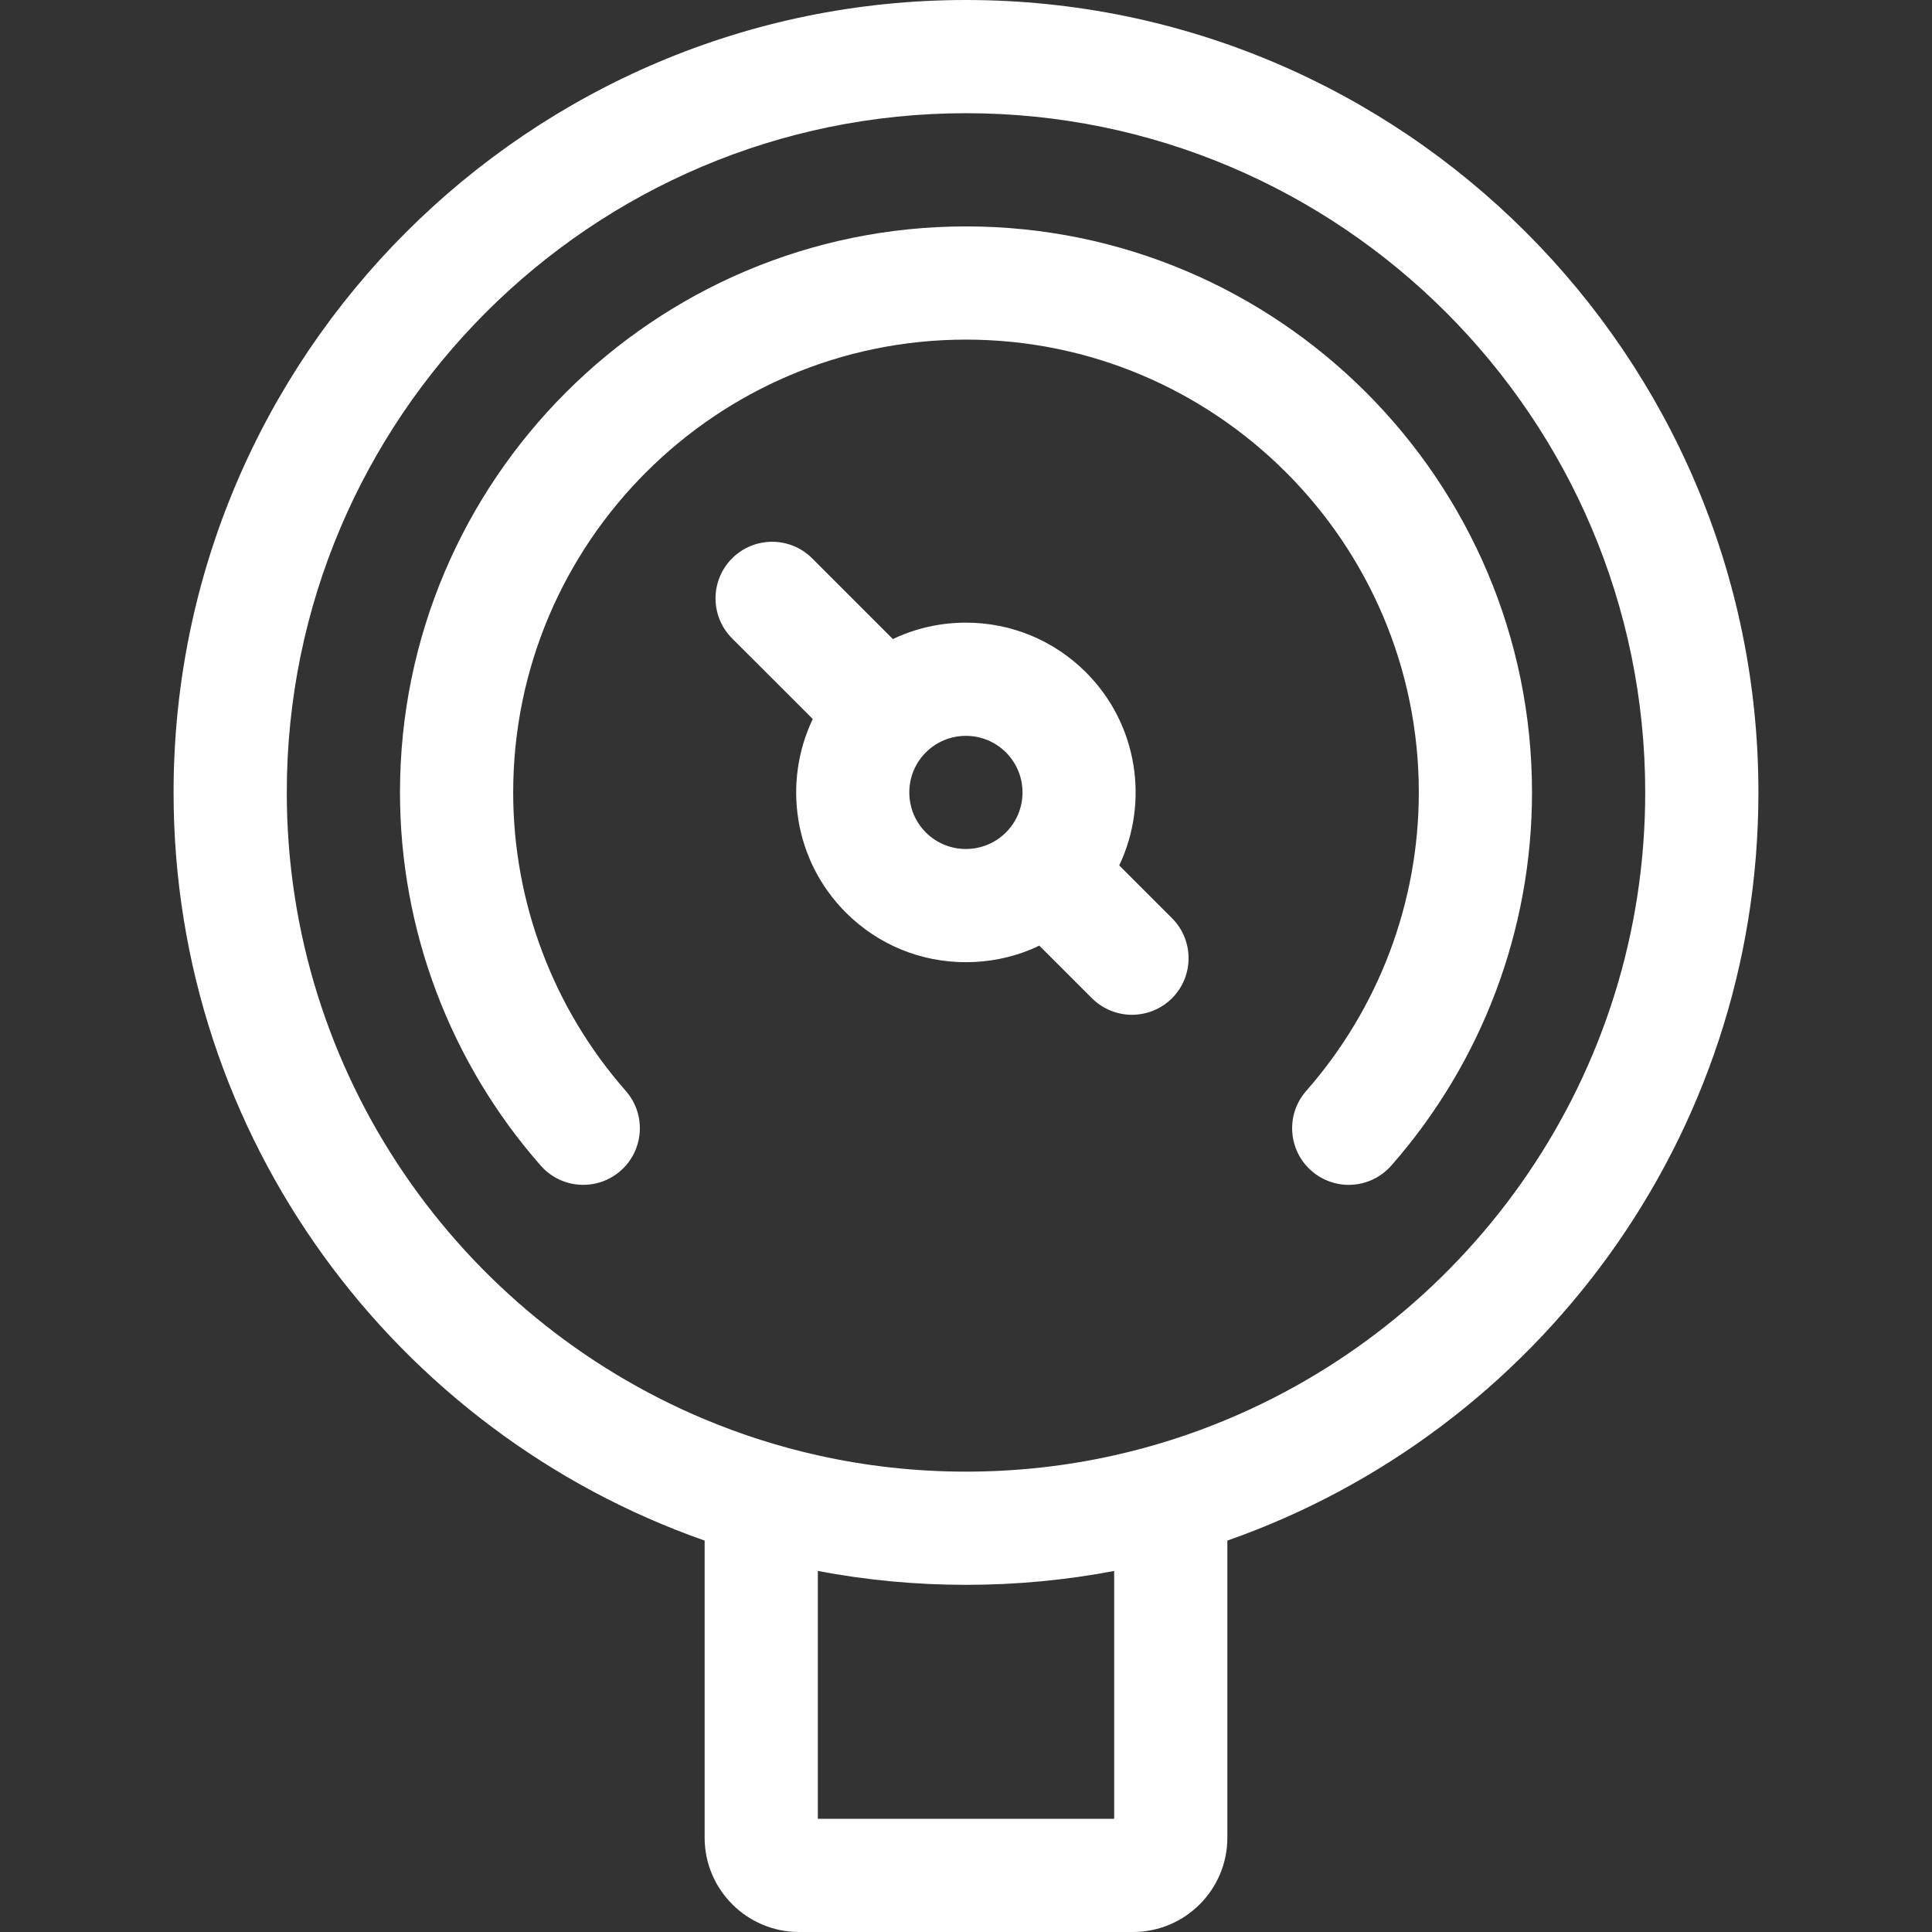
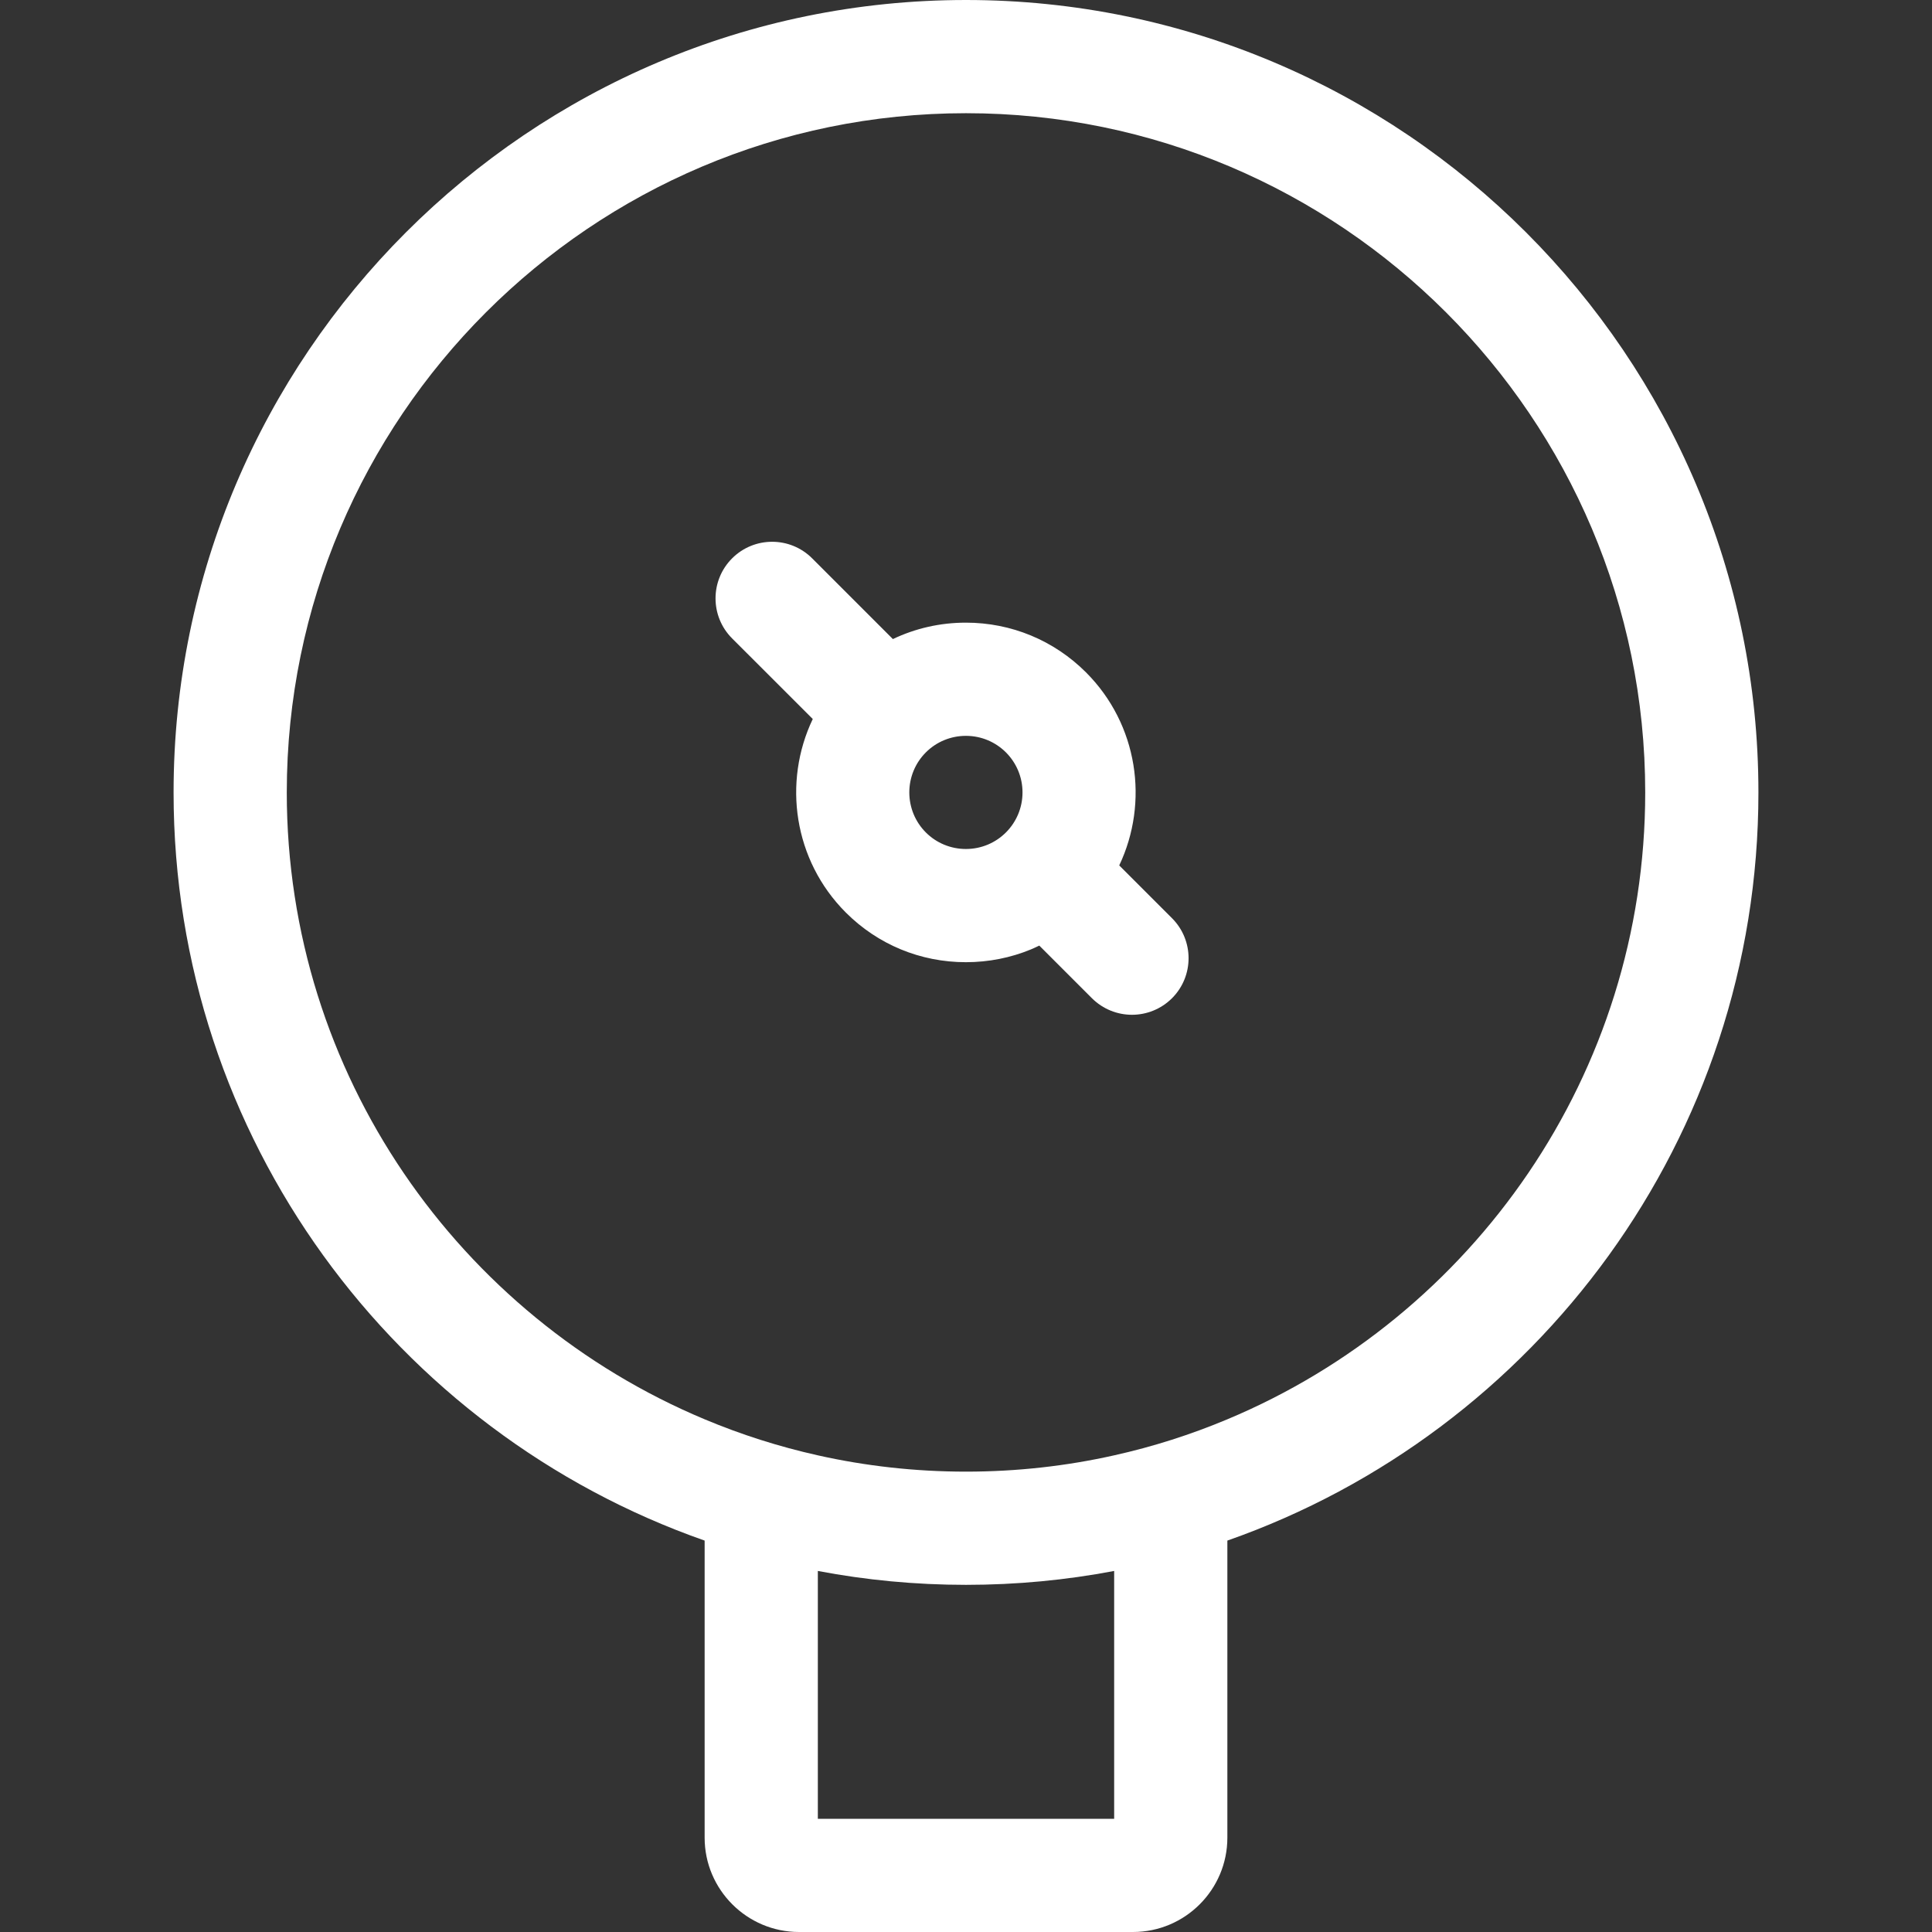
<svg xmlns="http://www.w3.org/2000/svg" width="32" height="32" viewBox="0 0 32 32" fill="none">
  <rect x="0" y="0" width="32" height="32" fill="#333333" stroke="none" />
  <path d="M16 0C8.763 0 2.875 5.888 2.875 13.125C2.875 18.846 6.554 23.724 11.671 25.517V30.438C11.671 31.299 12.373 32 13.234 32H18.766C19.628 32 20.329 31.299 20.329 30.438V25.517C25.446 23.724 29.125 18.846 29.125 13.125C29.125 5.888 23.237 0 16 0ZM18.454 30.125H13.546V26.02C14.341 26.171 15.161 26.25 16 26.25C16.839 26.25 17.659 26.171 18.454 26.02V30.125ZM20.329 23.508C19.728 23.76 19.101 23.961 18.454 24.105C17.664 24.282 16.843 24.375 16 24.375C15.158 24.375 14.336 24.282 13.546 24.105C12.905 23.962 12.277 23.762 11.671 23.508C7.61 21.809 4.75 17.795 4.75 13.125C4.75 6.922 9.797 1.875 16 1.875C22.203 1.875 27.25 6.922 27.25 13.125C27.25 17.795 24.39 21.809 20.329 23.508Z" fill="white" />
  <path d="M18.538 14.334C19.034 13.29 18.851 12 17.987 11.136C17.456 10.606 16.75 10.313 15.998 10.313C15.572 10.313 15.162 10.407 14.789 10.585L13.452 9.248C13.086 8.882 12.492 8.882 12.126 9.248C11.76 9.614 11.76 10.208 12.126 10.574L13.462 11.909C12.962 12.955 13.144 14.248 14.009 15.114C14.54 15.645 15.246 15.937 15.998 15.937C16.374 15.937 16.739 15.864 17.076 15.725C17.122 15.705 17.169 15.684 17.214 15.662L18.086 16.534C18.269 16.716 18.509 16.808 18.749 16.808C18.989 16.808 19.229 16.716 19.412 16.534C19.778 16.168 19.778 15.574 19.412 15.208L18.538 14.334ZM15.061 13.125C15.061 13.002 15.085 12.88 15.132 12.766C15.179 12.652 15.248 12.549 15.335 12.462C15.422 12.375 15.525 12.306 15.639 12.259C15.753 12.212 15.875 12.188 15.998 12.188C16.52 12.188 16.936 12.61 16.936 13.125C16.936 13.64 16.52 14.062 15.998 14.062C15.875 14.062 15.753 14.038 15.639 13.991C15.525 13.944 15.422 13.875 15.335 13.788C15.248 13.701 15.179 13.598 15.132 13.484C15.085 13.37 15.061 13.248 15.061 13.125Z" fill="white" />
-   <path d="M16 3.75C10.831 3.75 6.625 7.956 6.625 13.125C6.625 15.4 7.453 17.595 8.956 19.306C9.298 19.695 9.89 19.733 10.279 19.392C10.668 19.05 10.707 18.458 10.365 18.069C9.162 16.7 8.5 14.944 8.5 13.125C8.5 8.989 11.864 5.625 16 5.625C20.136 5.625 23.5 8.989 23.5 13.125C23.5 14.944 22.838 16.7 21.635 18.069C21.293 18.458 21.332 19.05 21.721 19.392C21.891 19.542 22.111 19.625 22.339 19.625C22.599 19.625 22.858 19.517 23.044 19.306C24.547 17.595 25.375 15.4 25.375 13.125C25.375 7.956 21.169 3.75 16 3.75Z" fill="white" />
</svg>